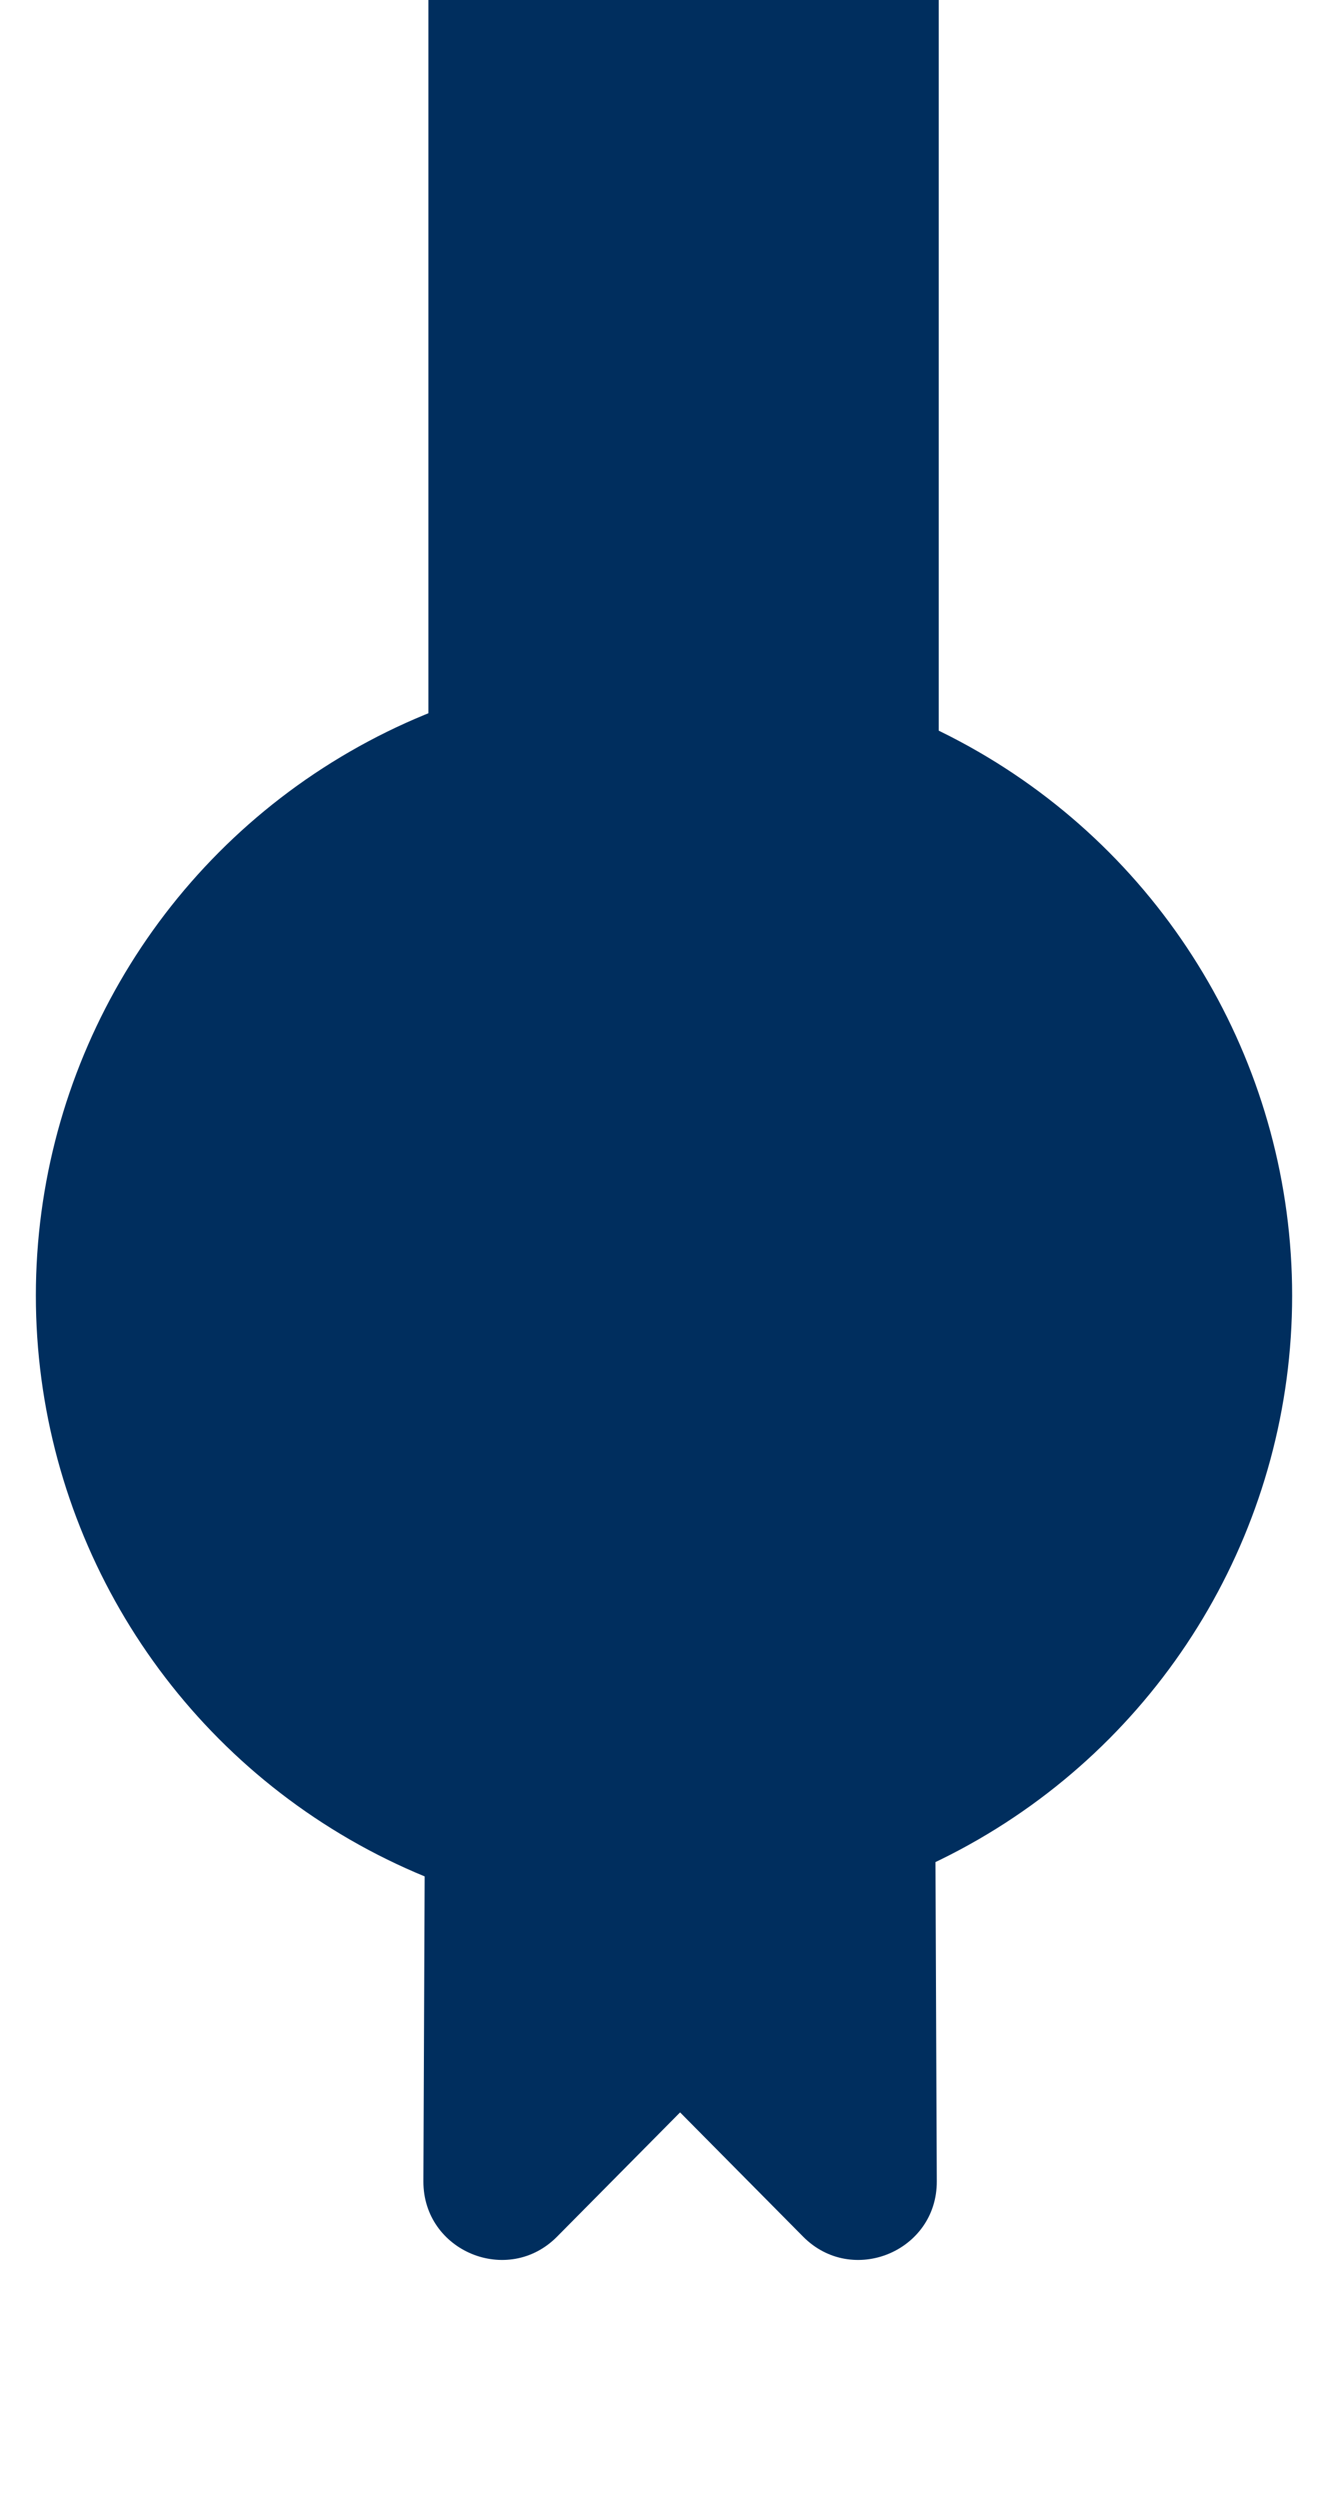
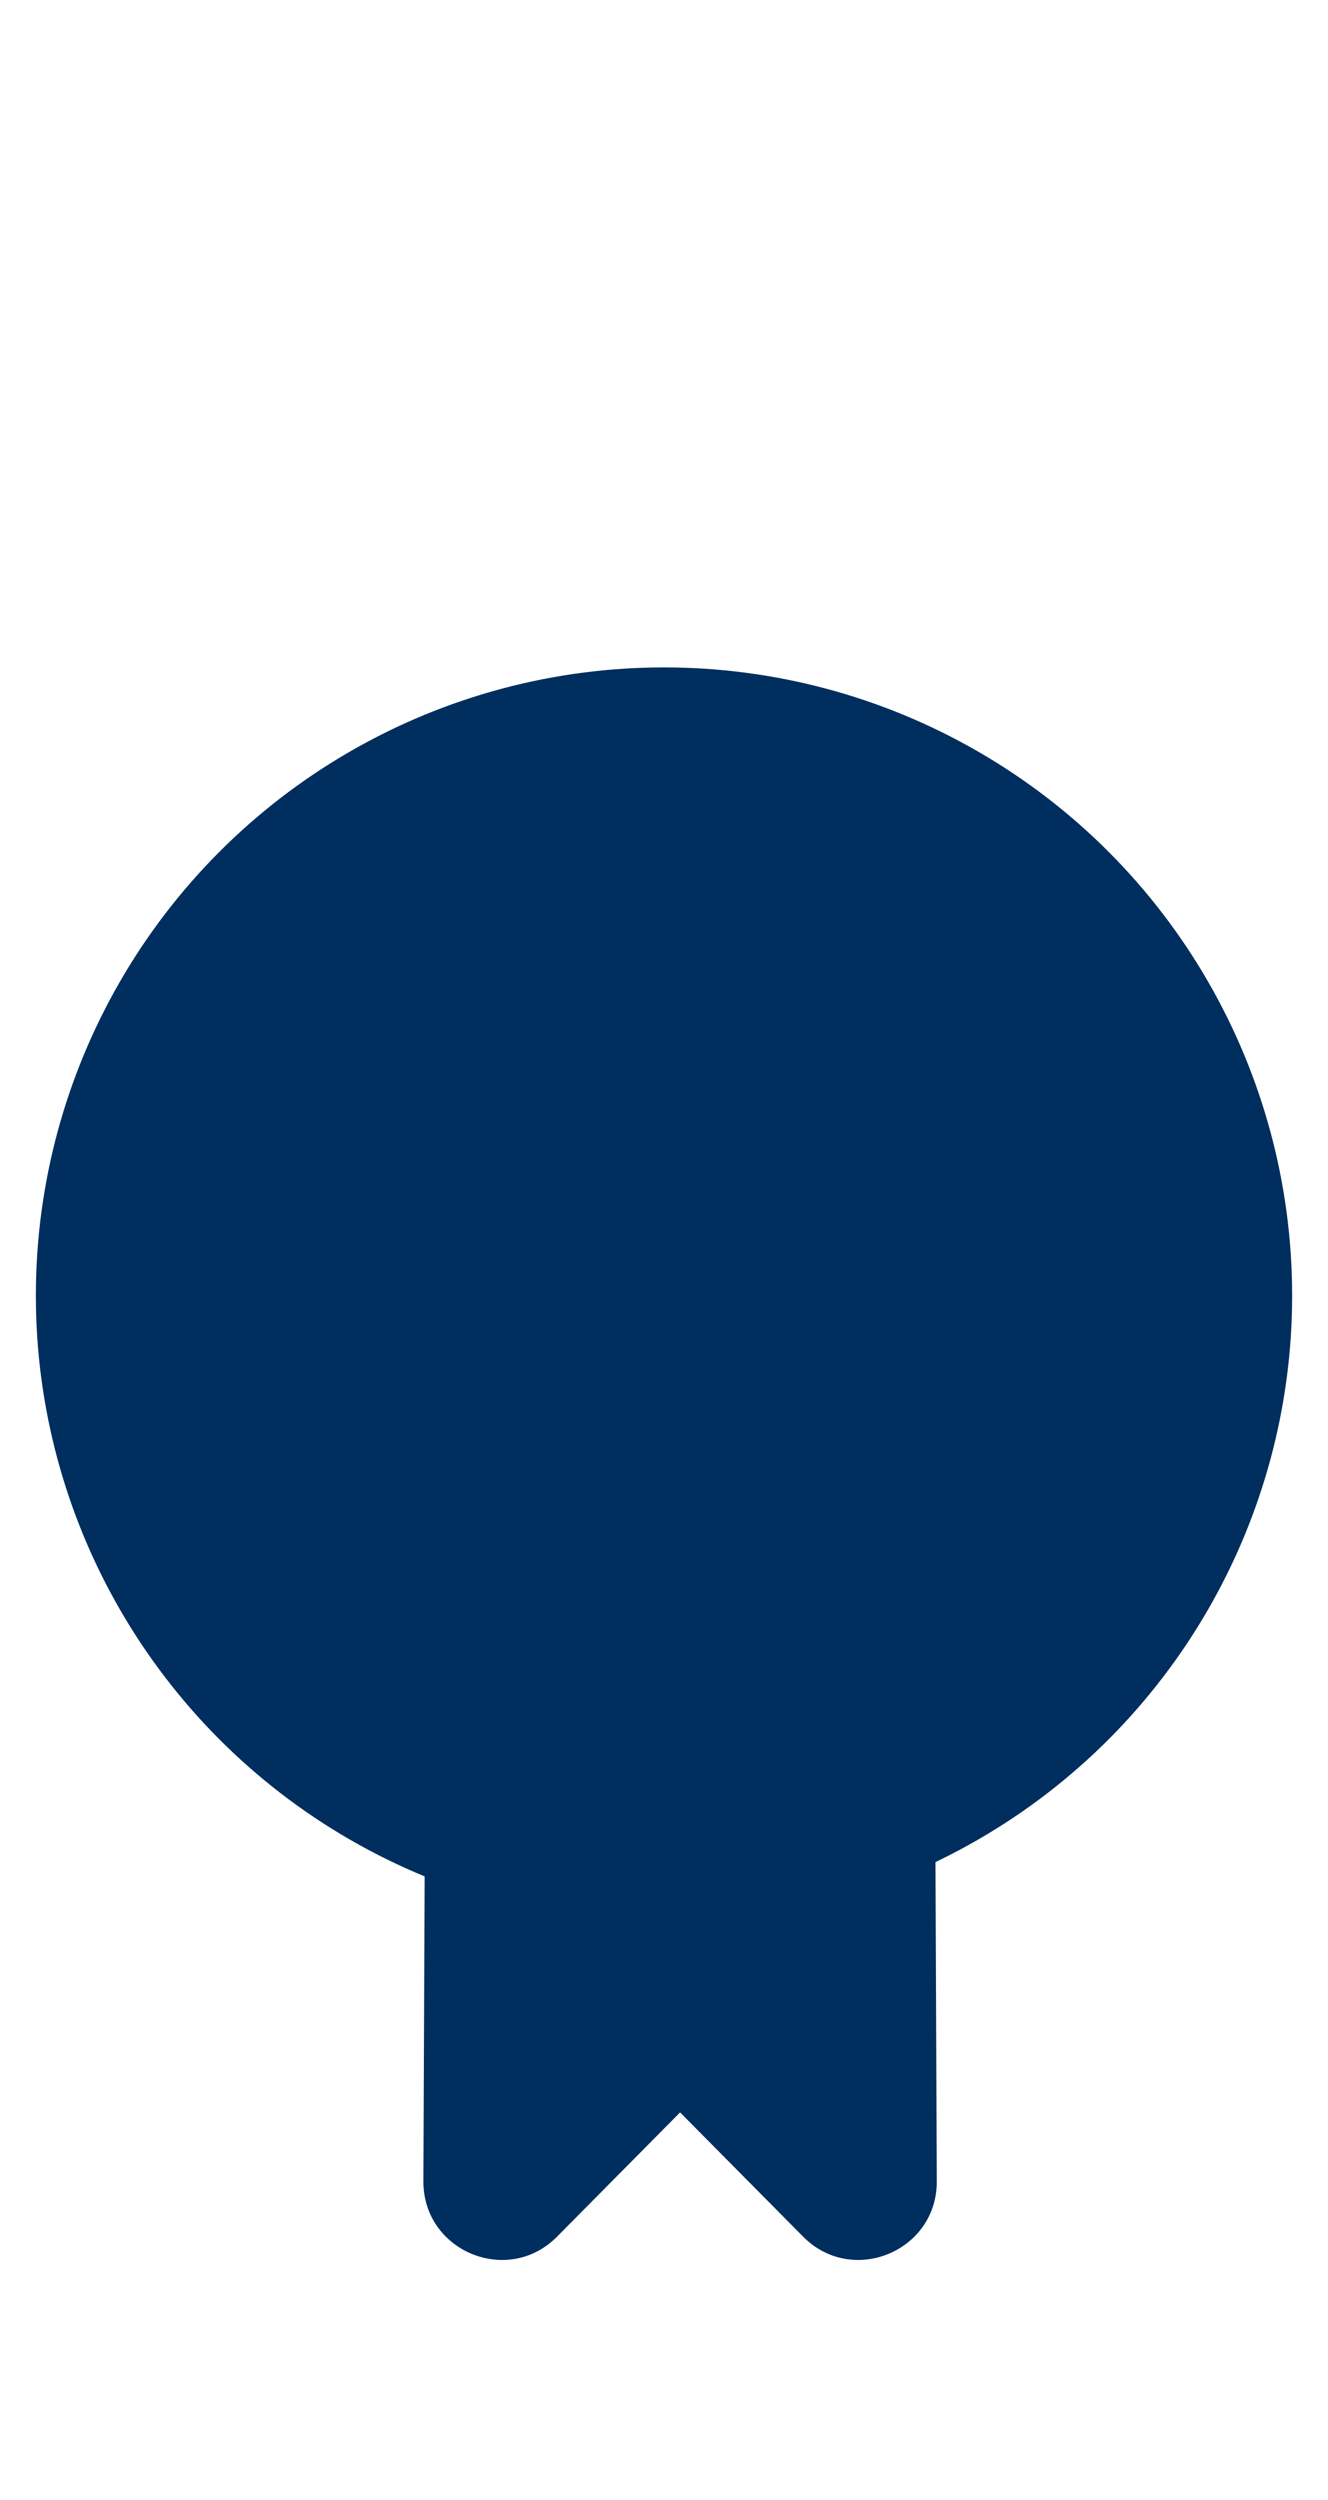
<svg xmlns="http://www.w3.org/2000/svg" width="17" height="32" viewBox="0 0 17 32" fill="none">
  <circle cx="8.5" cy="16.584" r="8.041" fill="#002E5E" />
-   <rect x="5.484" width="6.533" height="22.112" fill="#002E5E" />
  <path d="M7.131 28.63C6.501 29.266 5.417 28.817 5.42 27.922L5.444 22.084C5.447 21.373 6.169 20.892 6.826 21.163L10.91 22.853C11.567 23.125 11.739 23.976 11.239 24.481L7.131 28.63Z" fill="#002E5E" />
  <path d="M10.281 28.63C10.911 29.266 11.996 28.817 11.992 27.922L11.968 22.084C11.965 21.373 11.243 20.892 10.586 21.163L6.502 22.853C5.845 23.125 5.673 23.976 6.173 24.481L10.281 28.63Z" fill="#002E5E" />
</svg>